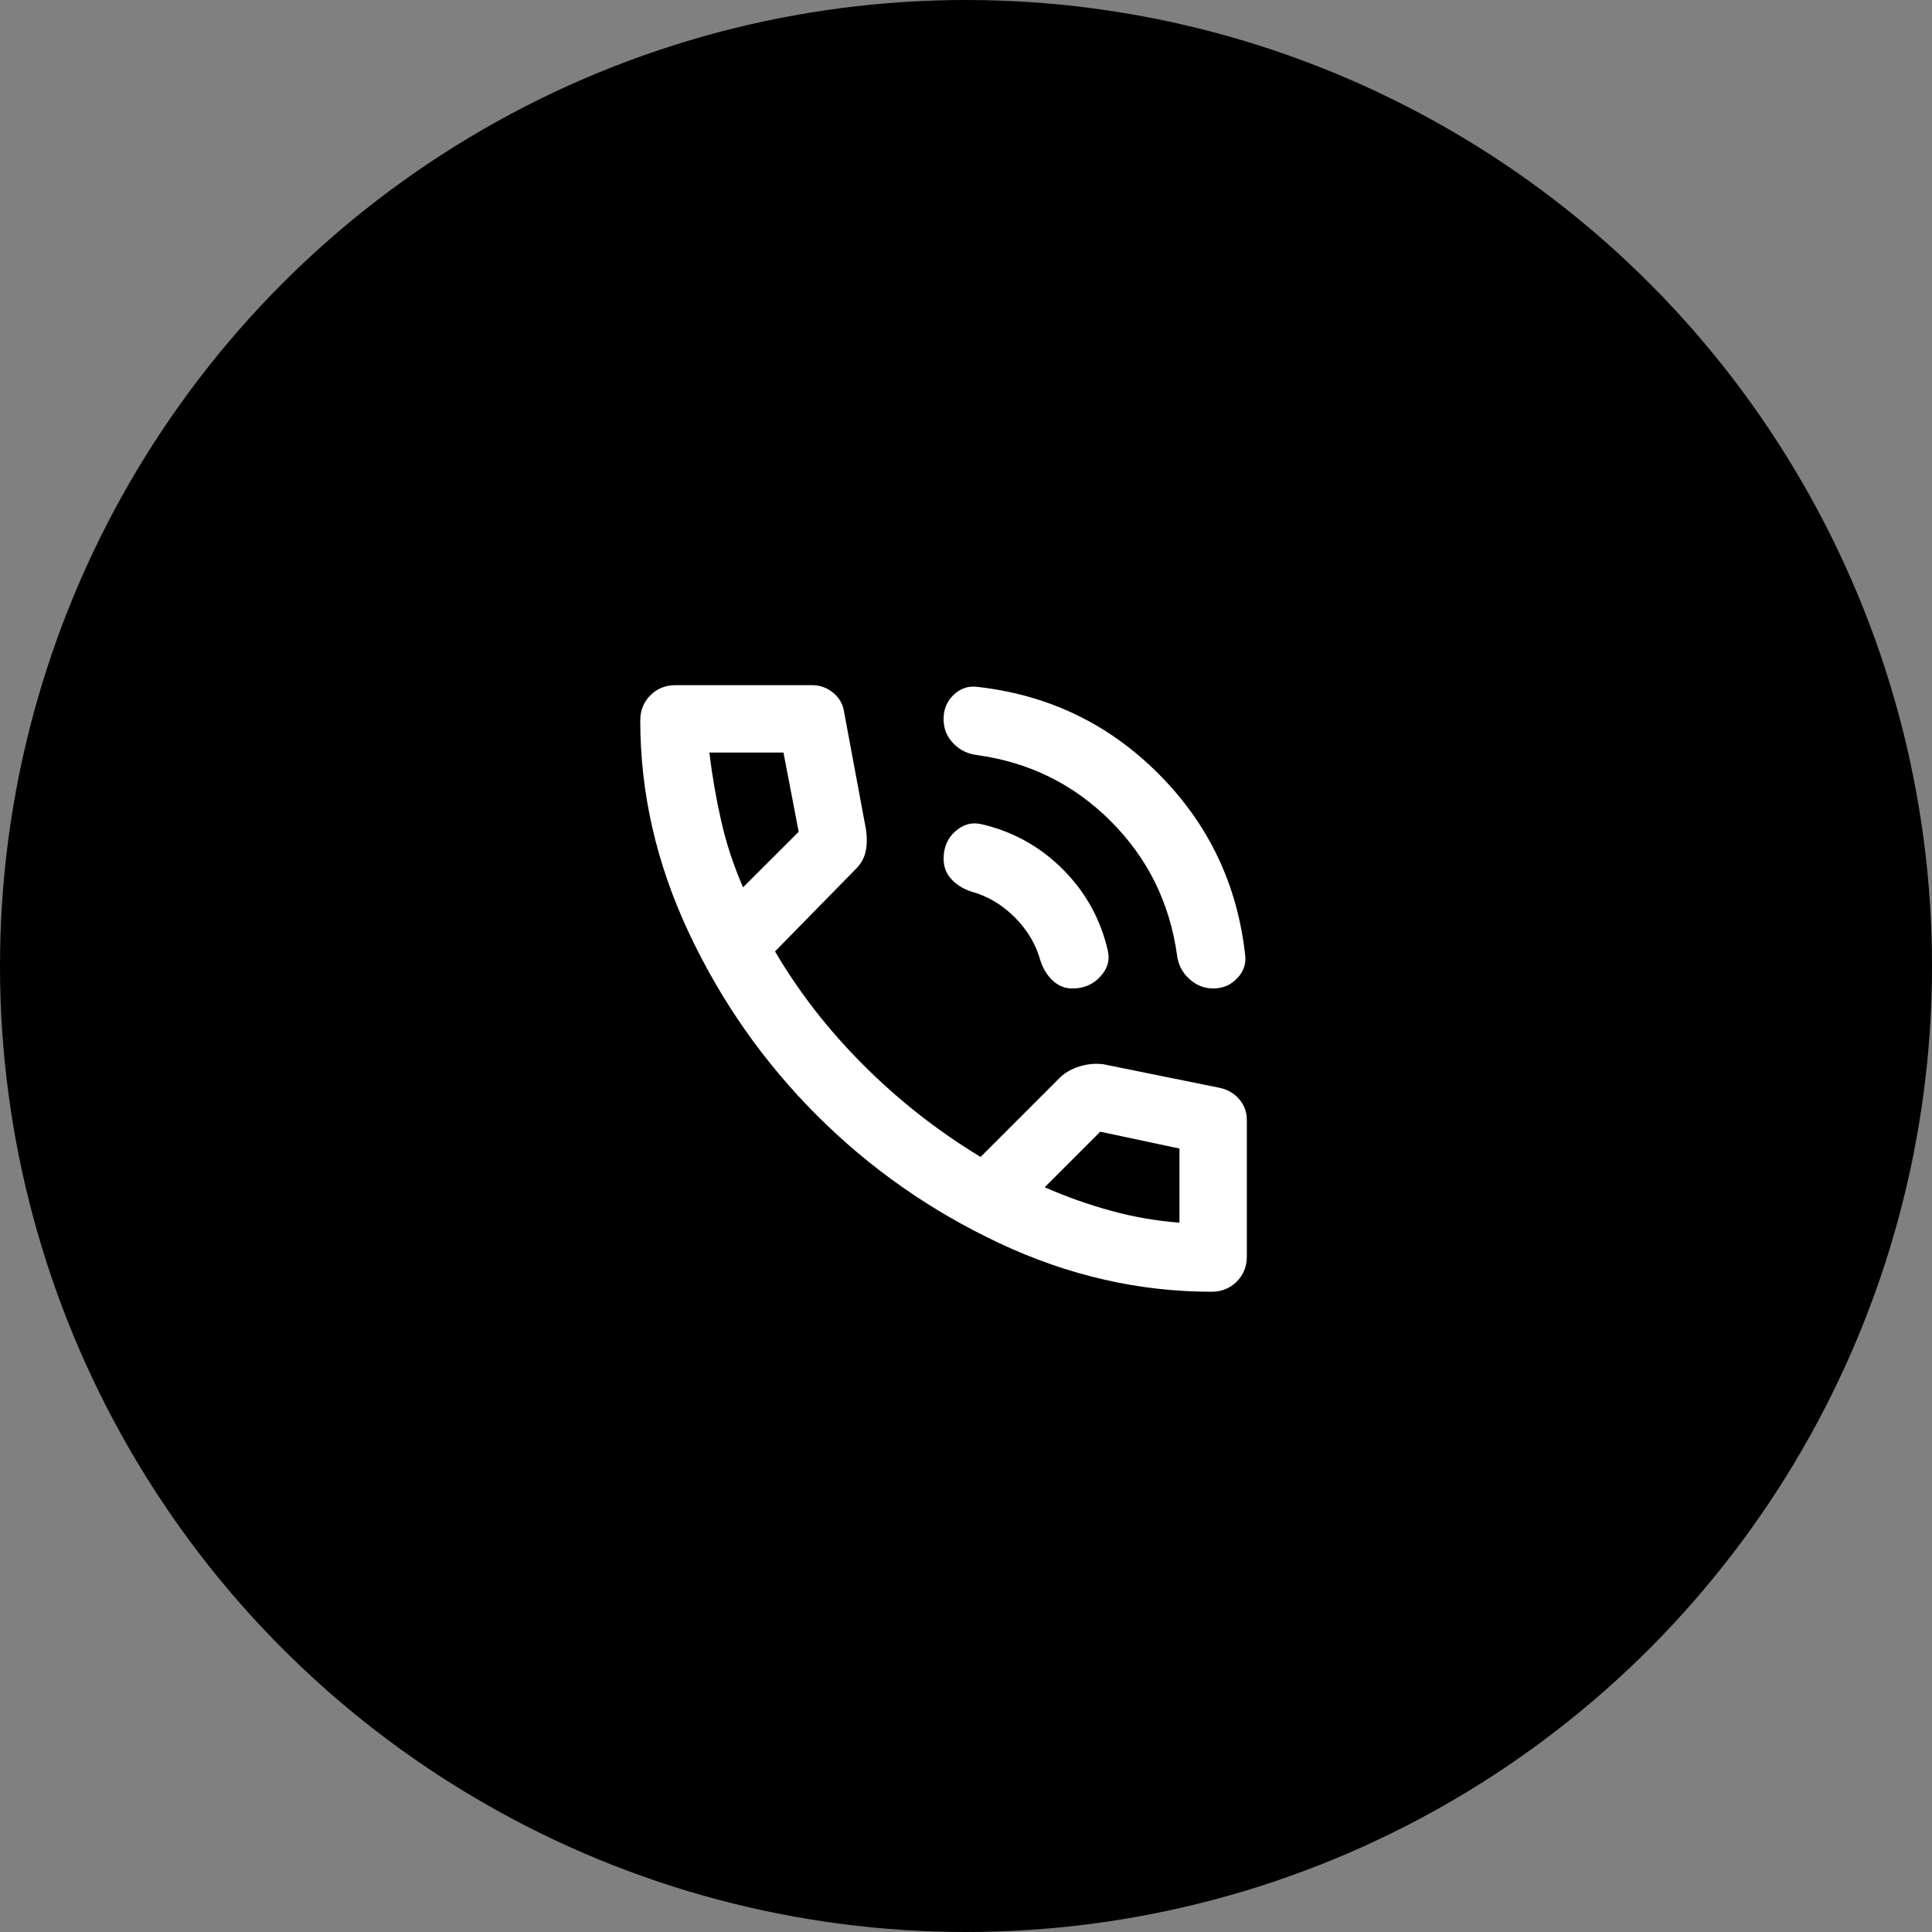
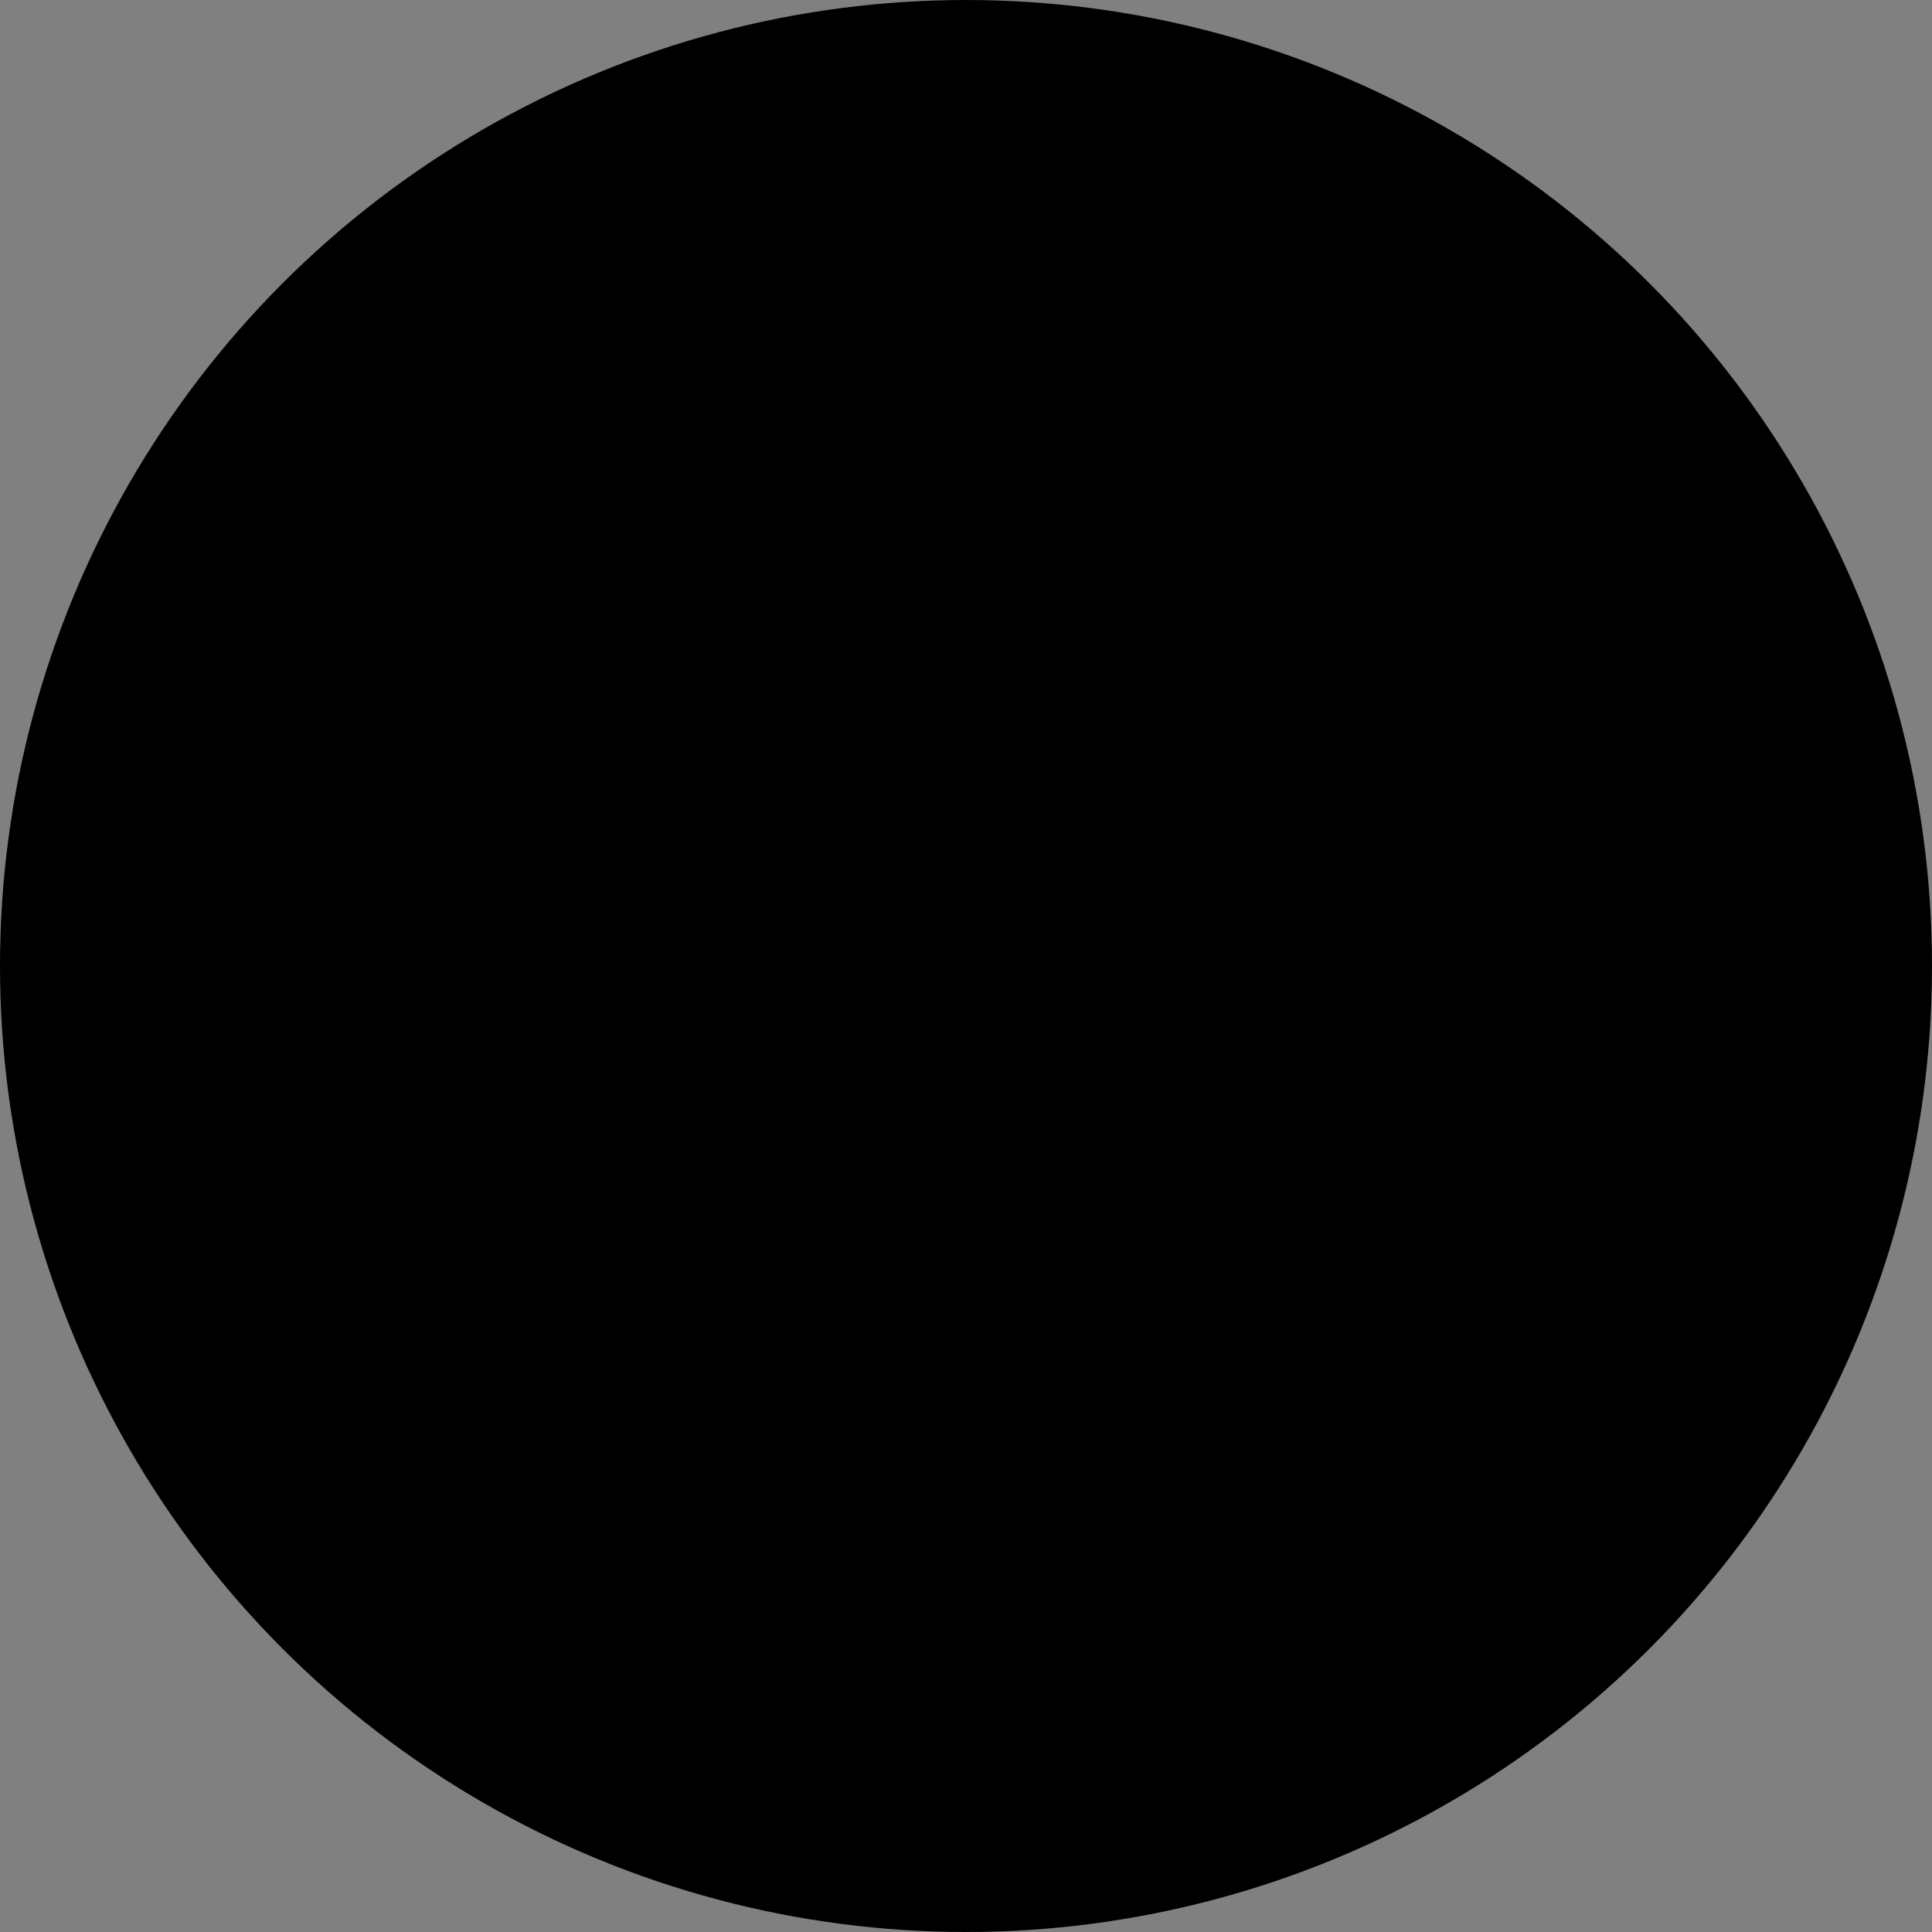
<svg xmlns="http://www.w3.org/2000/svg" width="25" height="25" viewBox="0 0 25 25" fill="none">
  <rect x="0" y="0" width="25" height="25" fill="#808080" stroke="none" />
  <circle cx="12.5" cy="12.5" r="12.5" fill="black" />
-   <path d="M15.698 12.791C15.582 12.791 15.478 12.749 15.387 12.665C15.296 12.581 15.244 12.478 15.23 12.355C15.135 11.679 14.85 11.103 14.374 10.627C13.898 10.15 13.322 9.865 12.646 9.771C12.522 9.756 12.418 9.706 12.335 9.618C12.251 9.531 12.209 9.426 12.21 9.302C12.21 9.179 12.253 9.075 12.34 8.991C12.428 8.908 12.529 8.873 12.646 8.888C13.561 8.99 14.343 9.364 14.989 10.011C15.636 10.658 16.01 11.439 16.112 12.355C16.127 12.471 16.092 12.573 16.008 12.66C15.925 12.747 15.821 12.791 15.698 12.791ZM13.877 12.791C13.783 12.791 13.699 12.758 13.627 12.693C13.554 12.627 13.499 12.54 13.463 12.431C13.405 12.22 13.294 12.033 13.13 11.869C12.967 11.706 12.78 11.595 12.569 11.537C12.46 11.501 12.373 11.446 12.308 11.373C12.242 11.301 12.21 11.214 12.21 11.112C12.21 10.966 12.26 10.848 12.362 10.757C12.464 10.666 12.577 10.636 12.7 10.665C13.107 10.759 13.458 10.954 13.752 11.248C14.047 11.543 14.241 11.893 14.335 12.3C14.364 12.424 14.332 12.536 14.237 12.638C14.143 12.74 14.023 12.791 13.877 12.791ZM15.676 16.715C14.739 16.715 13.825 16.506 12.934 16.088C12.044 15.67 11.255 15.118 10.569 14.431C9.882 13.744 9.33 12.956 8.912 12.066C8.494 11.175 8.285 10.261 8.285 9.324C8.285 9.193 8.329 9.084 8.416 8.997C8.503 8.91 8.612 8.866 8.743 8.866H10.509C10.611 8.866 10.702 8.899 10.781 8.964C10.861 9.03 10.909 9.113 10.923 9.215L11.207 10.741C11.221 10.843 11.219 10.936 11.201 11.019C11.183 11.103 11.141 11.178 11.076 11.243L10.029 12.311C10.335 12.834 10.716 13.325 11.174 13.783C11.632 14.241 12.137 14.637 12.689 14.971L13.714 13.946C13.779 13.881 13.865 13.832 13.97 13.799C14.076 13.767 14.179 13.758 14.281 13.772L15.785 14.077C15.887 14.099 15.97 14.148 16.036 14.224C16.101 14.301 16.134 14.39 16.134 14.491V16.257C16.134 16.388 16.09 16.497 16.003 16.584C15.916 16.671 15.807 16.715 15.676 16.715ZM9.615 11.482L10.335 10.763L10.138 9.738H9.179C9.215 10.036 9.266 10.331 9.332 10.621C9.397 10.912 9.492 11.199 9.615 11.482ZM15.262 15.821V14.862L14.237 14.644L13.518 15.363C13.801 15.487 14.088 15.589 14.379 15.668C14.67 15.748 14.964 15.799 15.262 15.821Z" fill="white" />
</svg>